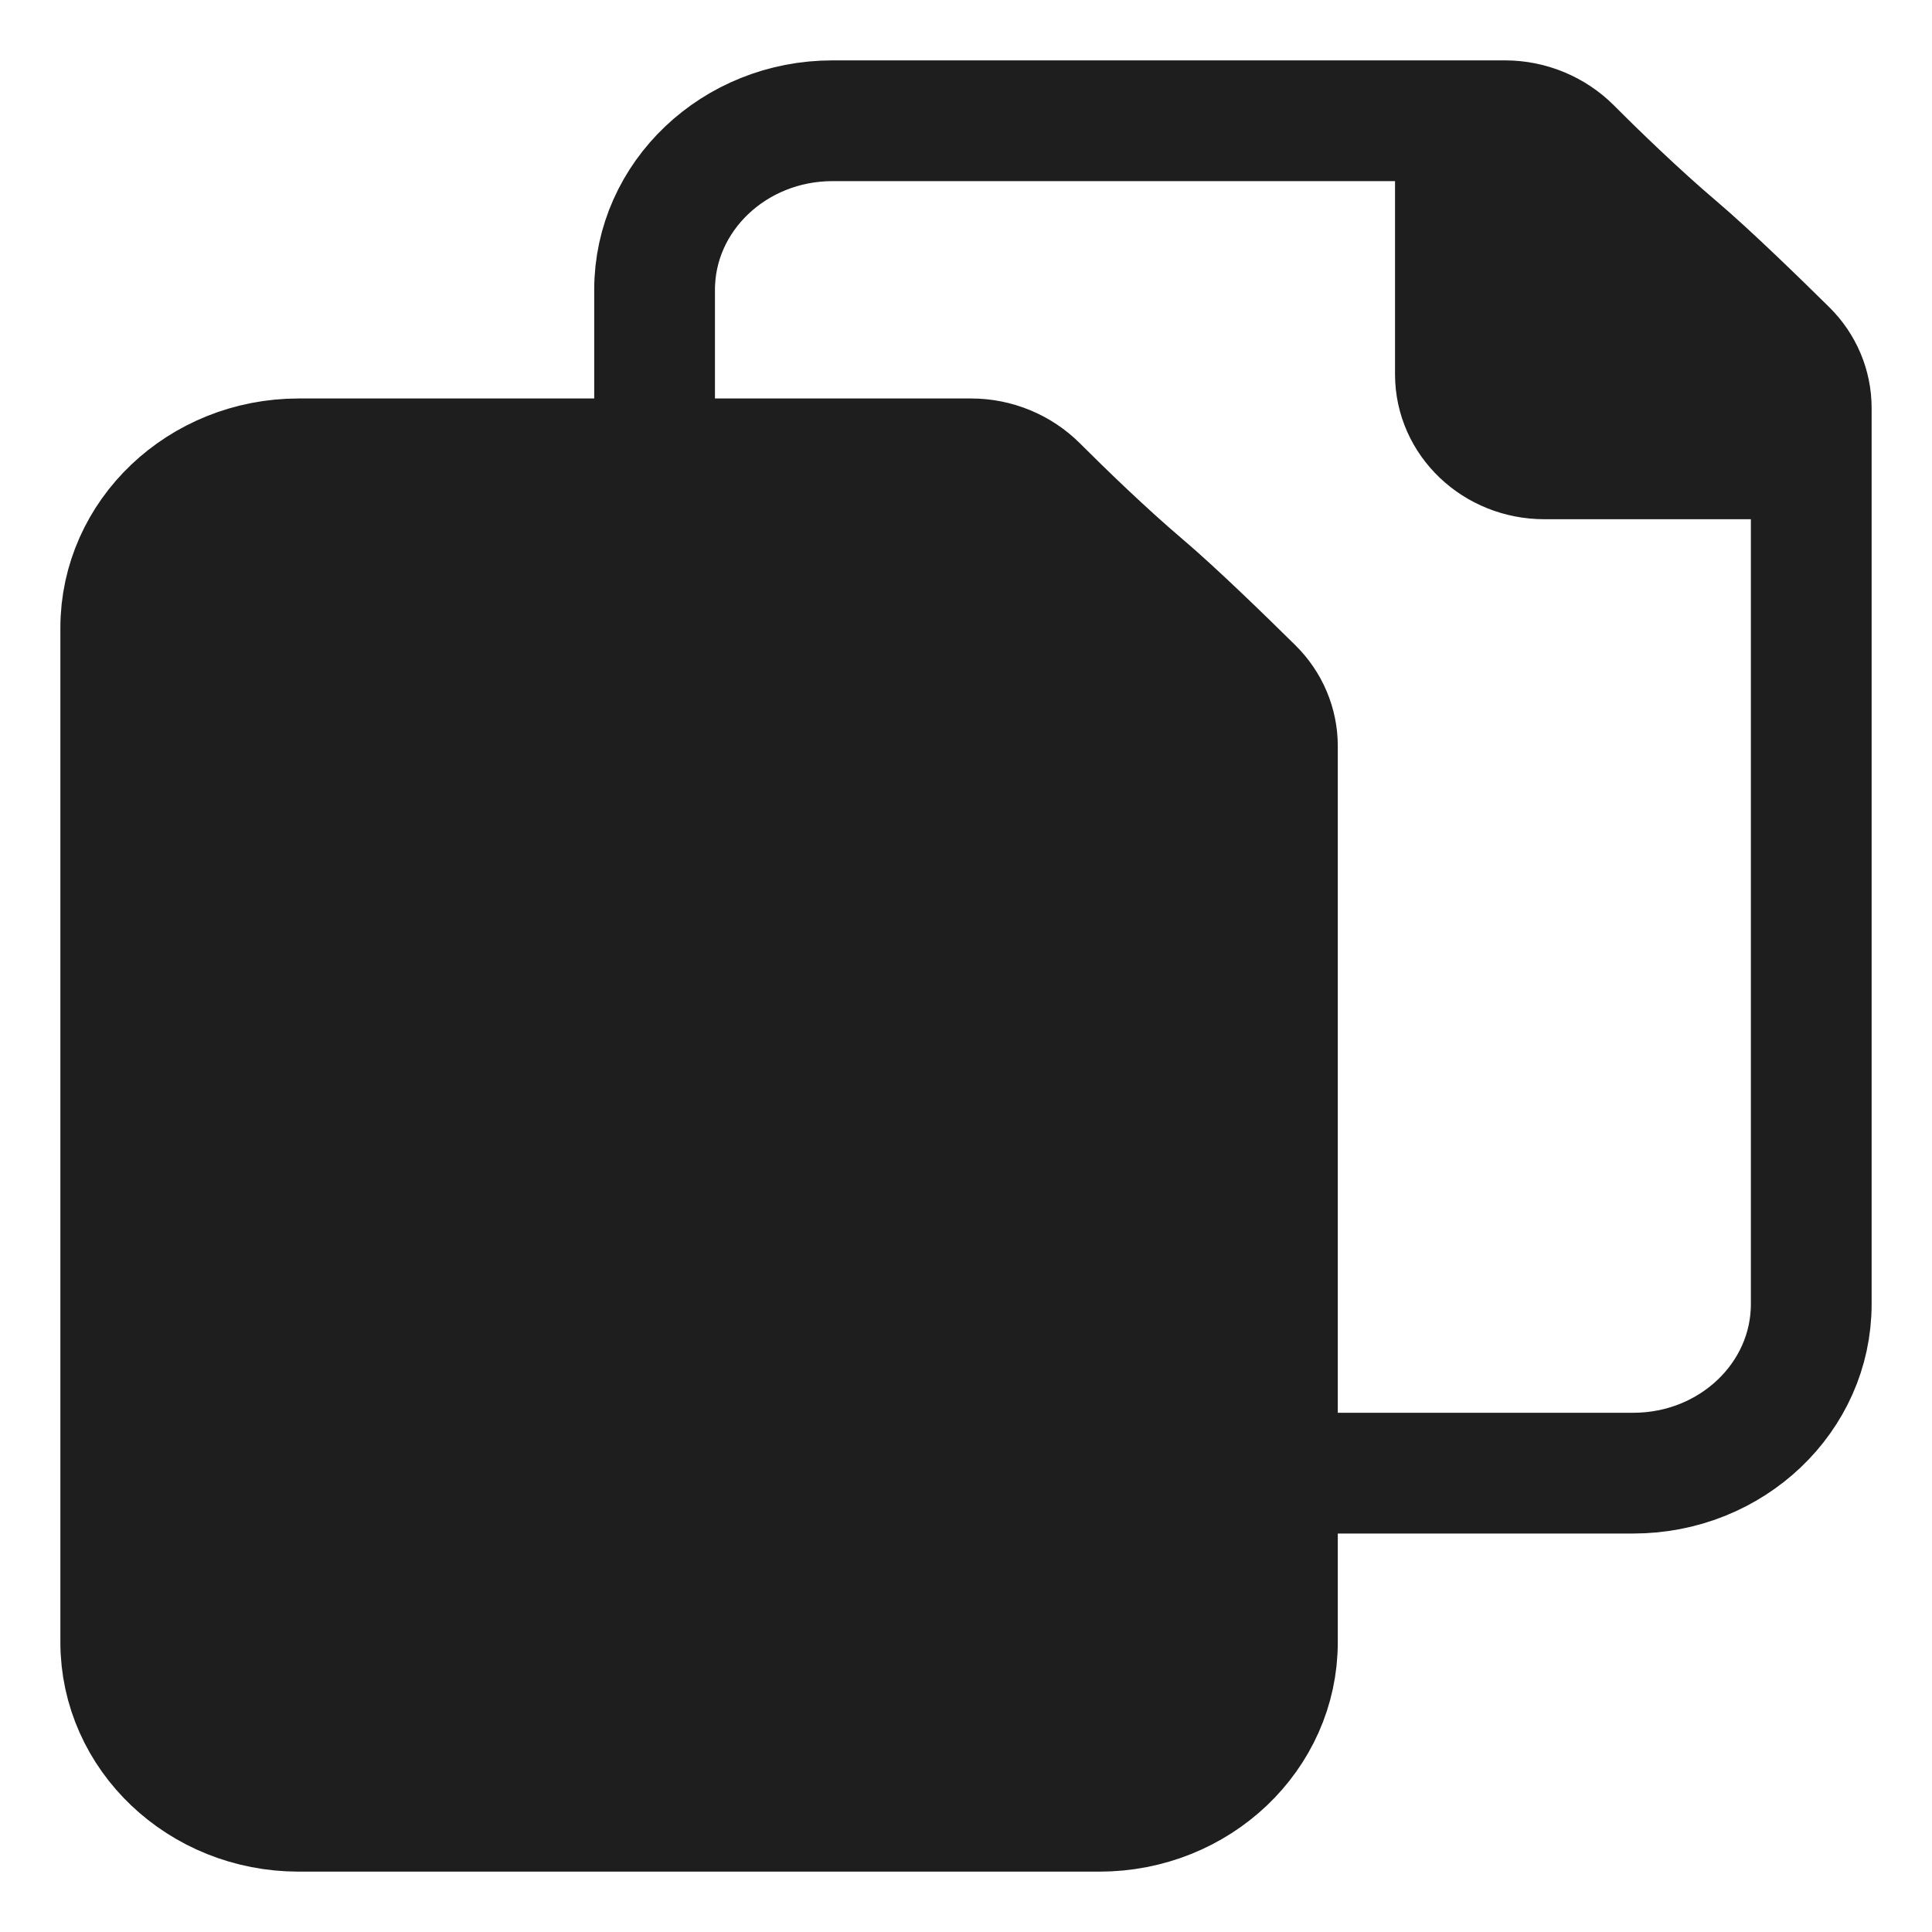
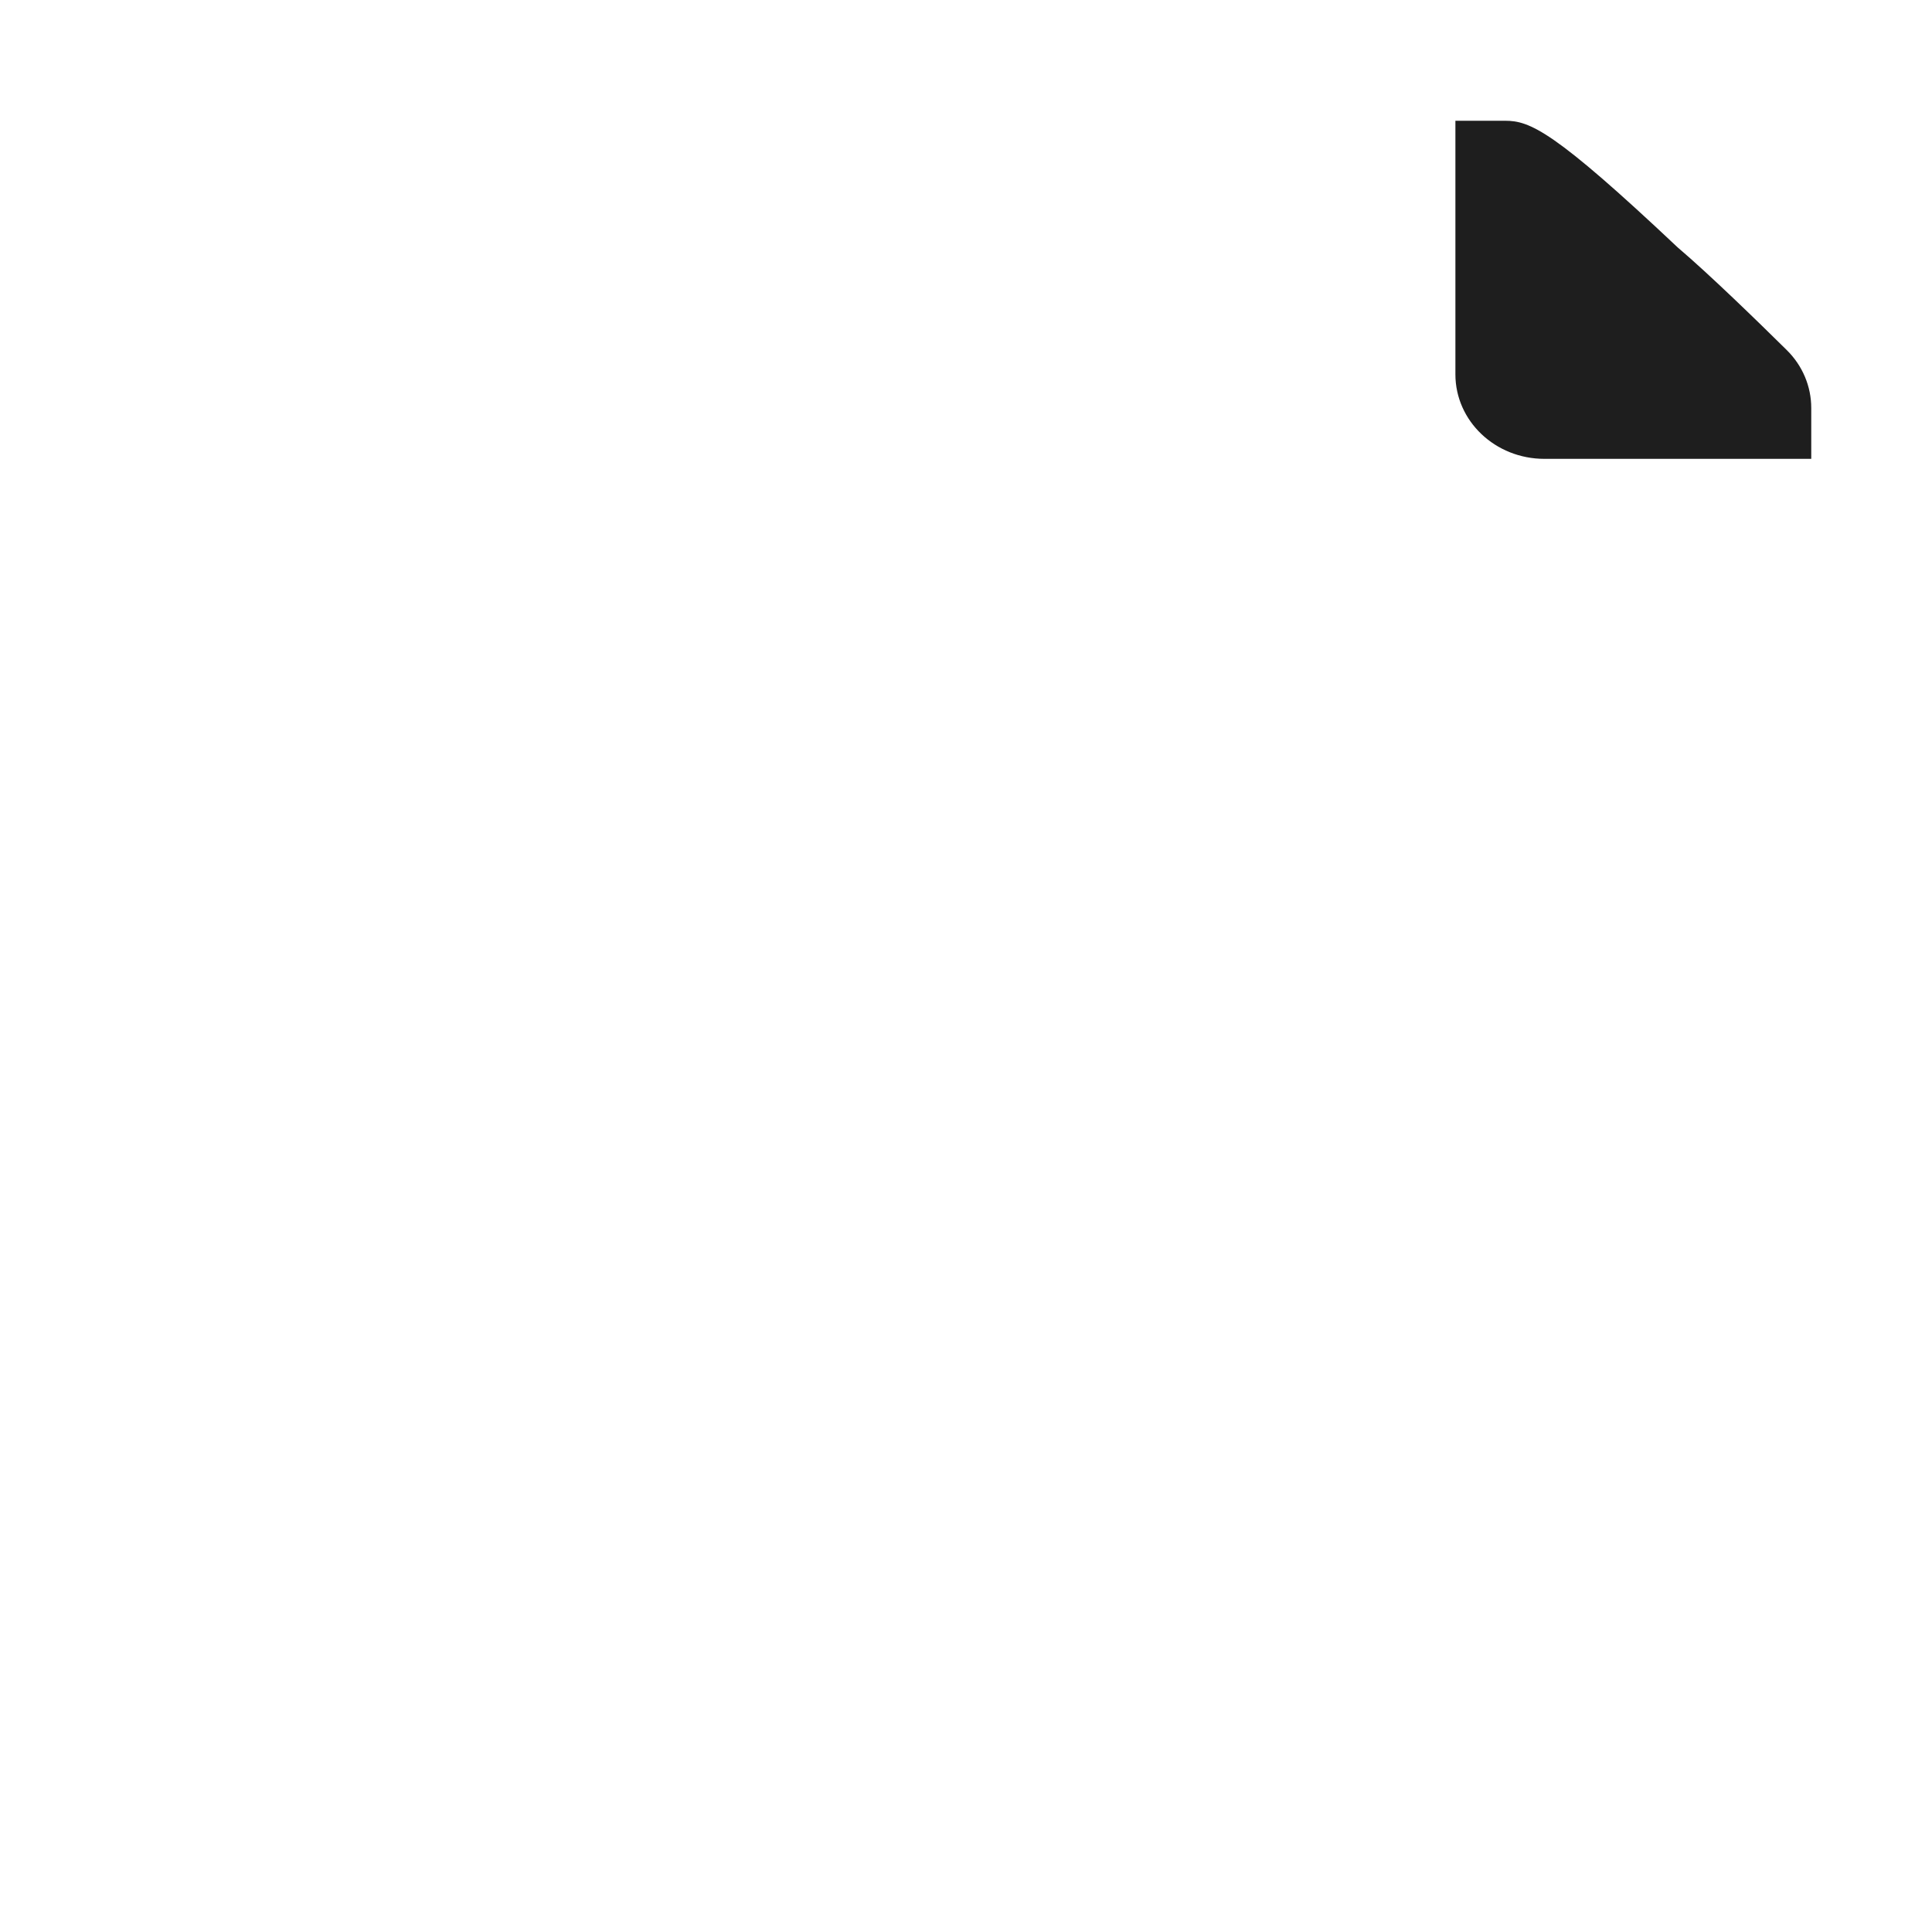
<svg xmlns="http://www.w3.org/2000/svg" width="16" height="16" viewBox="0 0 16 16" fill="none">
-   <path d="M8.591 4.026C8.448 3.883 8.25 3.8 8.043 3.8H2.474C1.66 3.8 1 4.427 1 5.2L1 13.6C1 14.373 1.66 15 2.474 15L9.105 15C9.919 15 10.579 14.373 10.579 13.6L10.579 6.179C10.579 6 10.507 5.828 10.376 5.699C10.135 5.461 9.731 5.068 9.474 4.85C9.146 4.571 8.806 4.241 8.591 4.026Z" fill="#1E1E1E" />
-   <path d="M12.464 1H12.053V3.1C12.053 3.487 12.383 3.8 12.79 3.8H15L15 3.379C15 3.2 14.928 3.028 14.797 2.899C14.556 2.661 14.152 2.268 13.895 2.05C13.567 1.771 13.226 1.441 13.012 1.226C12.869 1.083 12.671 1 12.464 1Z" fill="#1E1E1E" />
-   <path d="M7.632 3.8V5.9C7.632 6.287 7.962 6.6 8.369 6.6H10.579M12.053 1H6.895C6.081 1 5.421 1.627 5.421 2.4V3.8M12.053 1H12.464C12.671 1 12.869 1.083 13.012 1.226C13.226 1.441 13.567 1.771 13.895 2.05C14.152 2.268 14.556 2.661 14.797 2.899C14.928 3.028 15 3.2 15 3.379L15 3.8M12.053 1V3.1C12.053 3.487 12.383 3.8 12.79 3.8H15M15 3.8L15 10.8C15 11.573 14.34 12.2 13.526 12.2H10.579M9.474 4.85C9.146 4.571 8.806 4.241 8.591 4.026C8.448 3.883 8.25 3.8 8.043 3.8H2.474C1.66 3.8 1 4.427 1 5.2L1 13.6C1 14.373 1.66 15 2.474 15L9.105 15C9.919 15 10.579 14.373 10.579 13.6L10.579 6.179C10.579 6 10.507 5.828 10.376 5.699C10.135 5.461 9.731 5.068 9.474 4.85Z" stroke="#1E1E1E" stroke-linecap="round" stroke-linejoin="round" />
+   <path d="M12.464 1H12.053V3.1C12.053 3.487 12.383 3.8 12.79 3.8H15L15 3.379C15 3.2 14.928 3.028 14.797 2.899C14.556 2.661 14.152 2.268 13.895 2.05C12.869 1.083 12.671 1 12.464 1Z" fill="#1E1E1E" />
</svg>